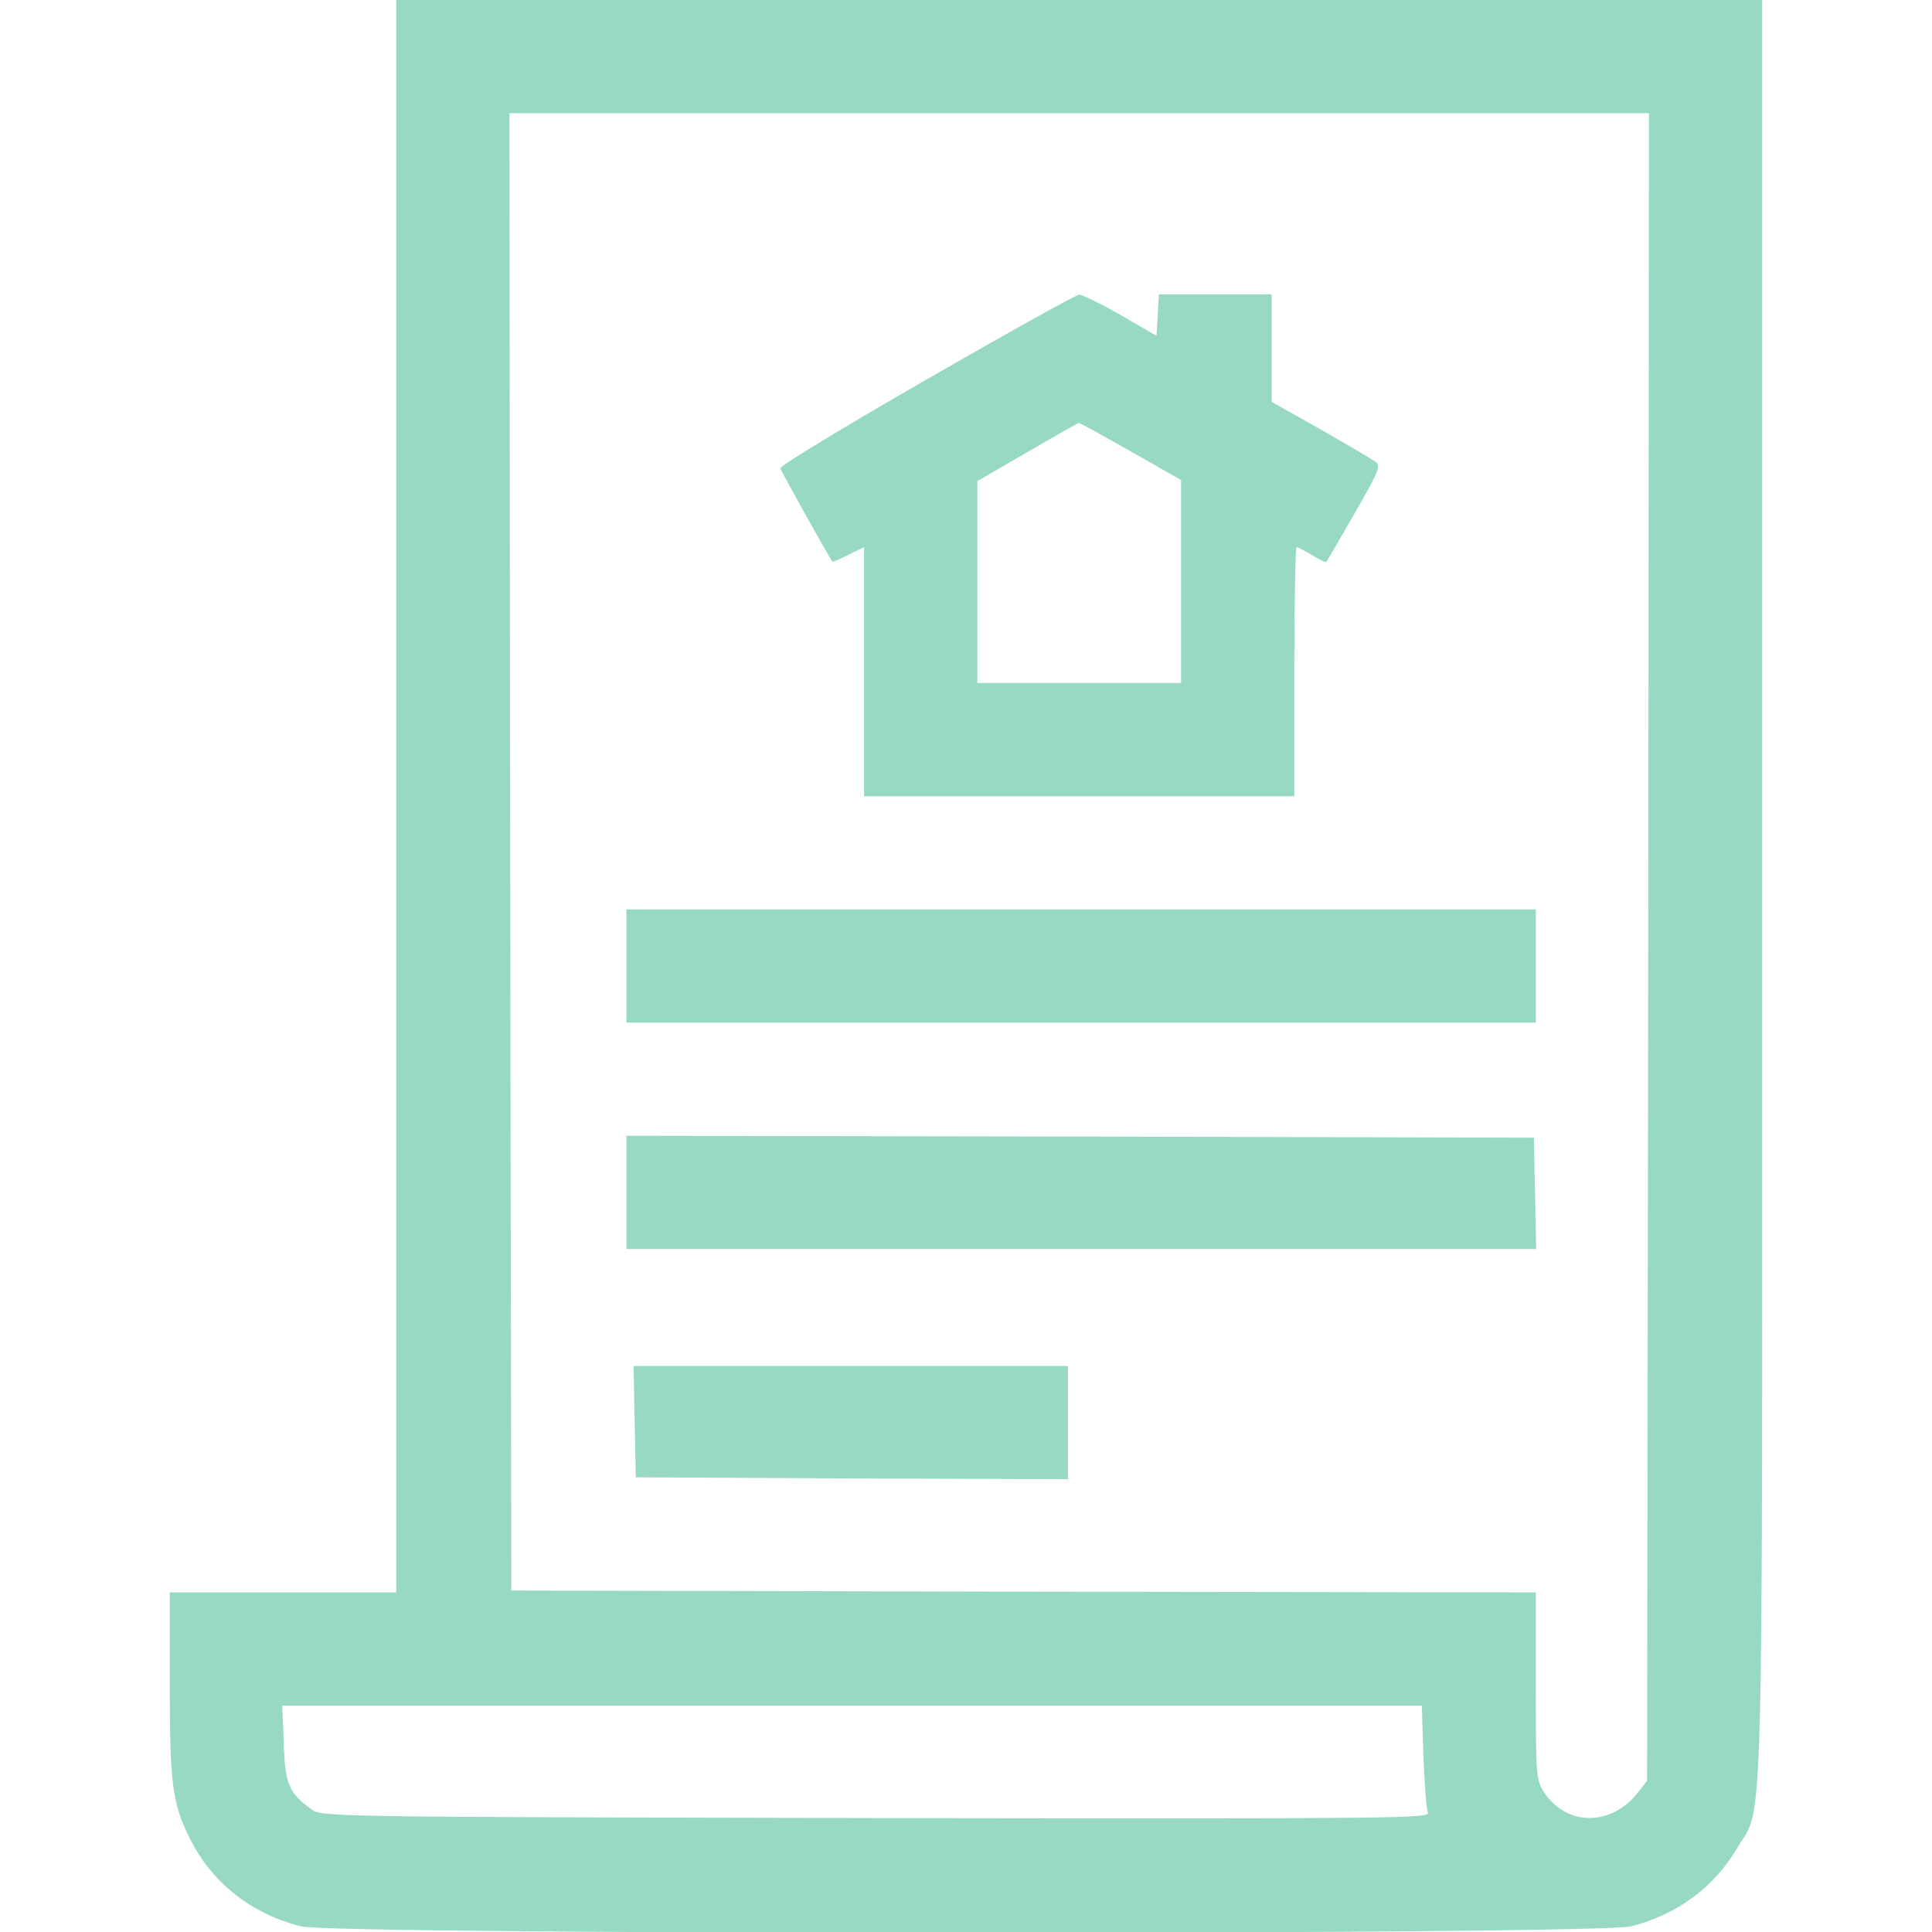
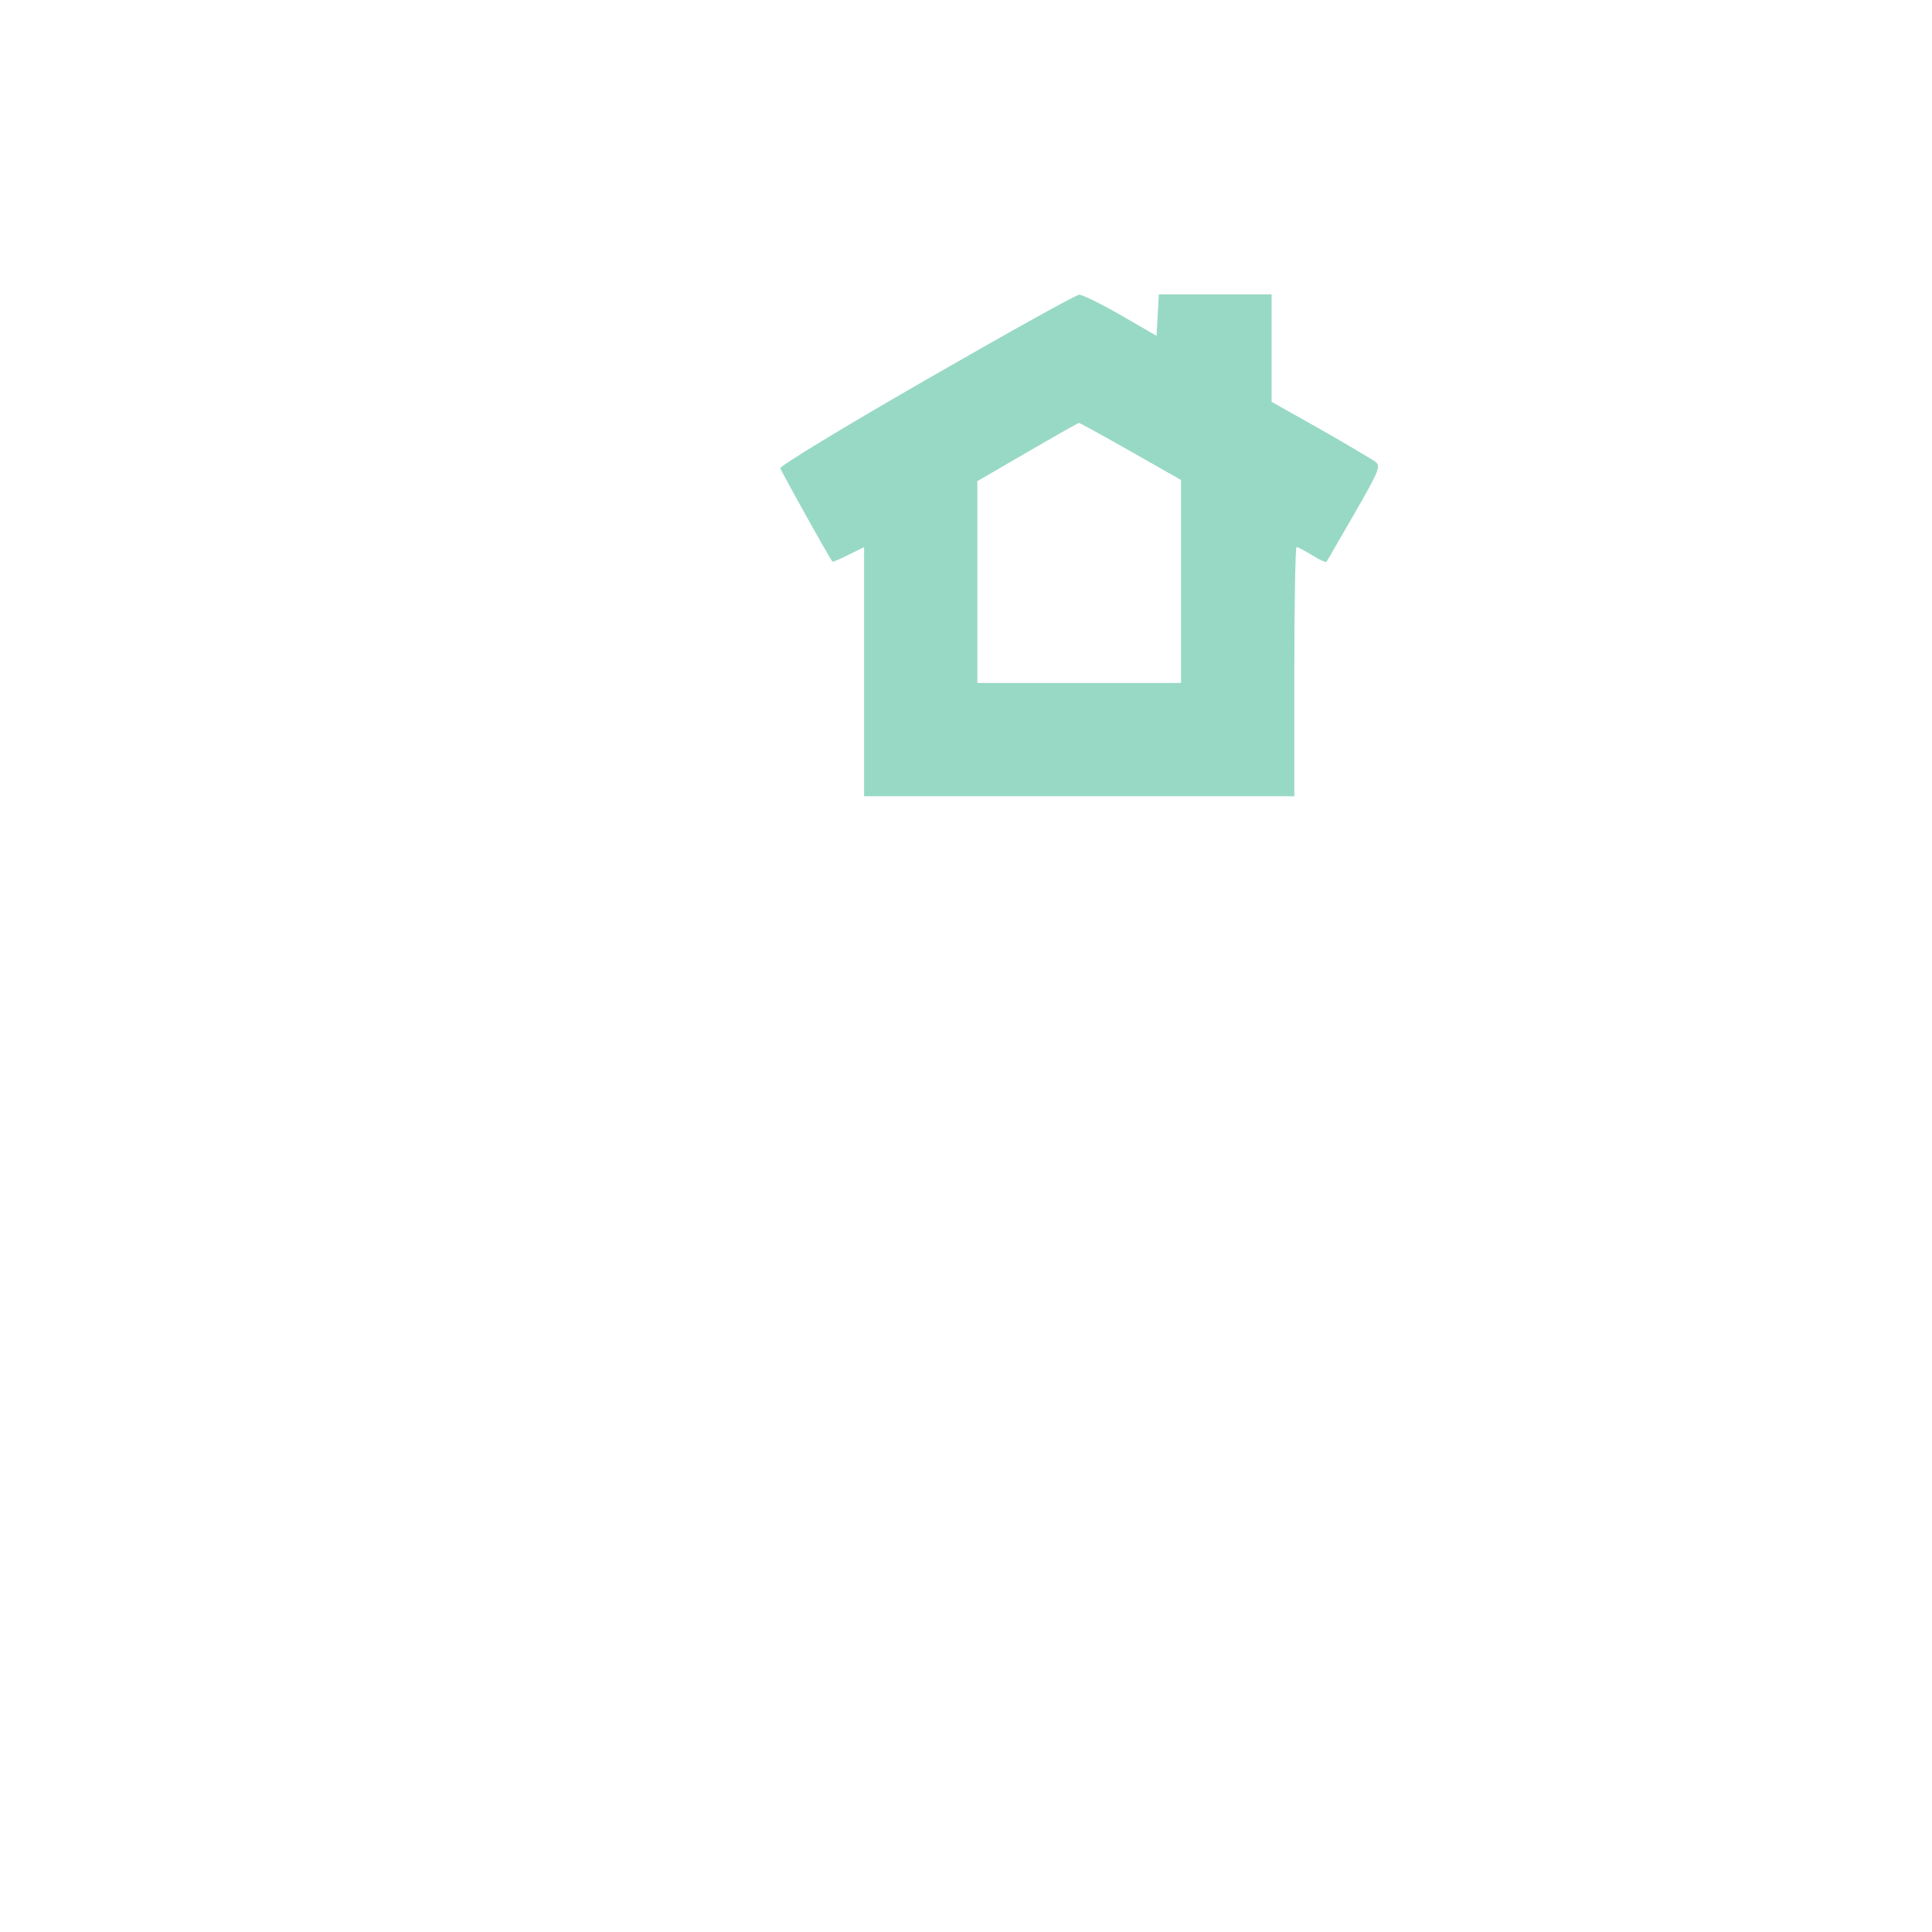
<svg xmlns="http://www.w3.org/2000/svg" width="32" height="32" viewBox="0 0 32 32" fill="none">
  <g clip-path="url(#clip0_789_628)">
-     <path d="M6.562 13.188V26.375H4.688H2.812V27.869C2.812 29.538 2.85 29.856 3.138 30.438C3.494 31.169 4.15 31.694 4.981 31.906C5.519 32.05 26.481 32.05 27.019 31.906C27.788 31.706 28.387 31.262 28.775 30.606C29.219 29.863 29.188 30.981 29.188 14.694V-2.25059e-05H17.875H6.562V13.188ZM27.3 15.681L27.281 29.494L27.15 29.663C26.712 30.25 25.962 30.262 25.581 29.694C25.444 29.488 25.438 29.438 25.438 27.931V26.375L16.956 26.363L8.469 26.344L8.45 14.106L8.438 1.875H17.875H27.312L27.3 15.681ZM23.575 29.075C23.594 29.531 23.625 29.956 23.65 30.019C23.7 30.119 23.262 30.125 14.512 30.113C5.338 30.094 5.319 30.094 5.15 29.962C4.781 29.694 4.719 29.538 4.7 28.869L4.675 28.25H14.113H23.55L23.575 29.075Z" fill="#98D9C5" />
    <path d="M15.344 6.287C14.006 7.056 12.912 7.719 12.925 7.756C12.938 7.806 13.719 9.213 13.787 9.3C13.794 9.312 13.912 9.262 14.056 9.188L14.312 9.062V11.125V13.188H17.875H21.438V11.125C21.438 9.988 21.456 9.062 21.475 9.062C21.5 9.062 21.613 9.125 21.731 9.194C21.85 9.269 21.956 9.319 21.969 9.306C21.981 9.294 22.188 8.931 22.438 8.5C22.85 7.781 22.875 7.719 22.775 7.644C22.712 7.6 22.3 7.356 21.863 7.106L21.062 6.656V5.763V4.875H20.125H19.194L19.175 5.219L19.156 5.562L18.562 5.219C18.238 5.031 17.925 4.881 17.875 4.881C17.825 4.881 16.688 5.513 15.344 6.287ZM18.725 7.475L19.562 7.95V9.631V11.312H17.875H16.188V9.637V7.969L17.019 7.487C17.469 7.225 17.856 7.006 17.869 7.006C17.881 7 18.262 7.213 18.725 7.475Z" fill="#98D9C5" />
-     <path d="M10.375 16V16.938H17.906H25.438V16V15.062H17.906H10.375V16Z" fill="#98D9C5" />
-     <path d="M10.375 19.75V20.688H17.906H25.444L25.425 19.762L25.406 18.844L17.894 18.825L10.375 18.812V19.75Z" fill="#98D9C5" />
-     <path d="M10.512 23.544L10.531 24.469L14.113 24.488L17.688 24.5V23.562V22.625H14.094H10.494L10.512 23.544Z" fill="#98D9C5" />
  </g>
  <defs>
    <clipPath id="clip0_789_628">
      <rect width="32" height="32" fill="white" />
    </clipPath>
  </defs>
</svg>